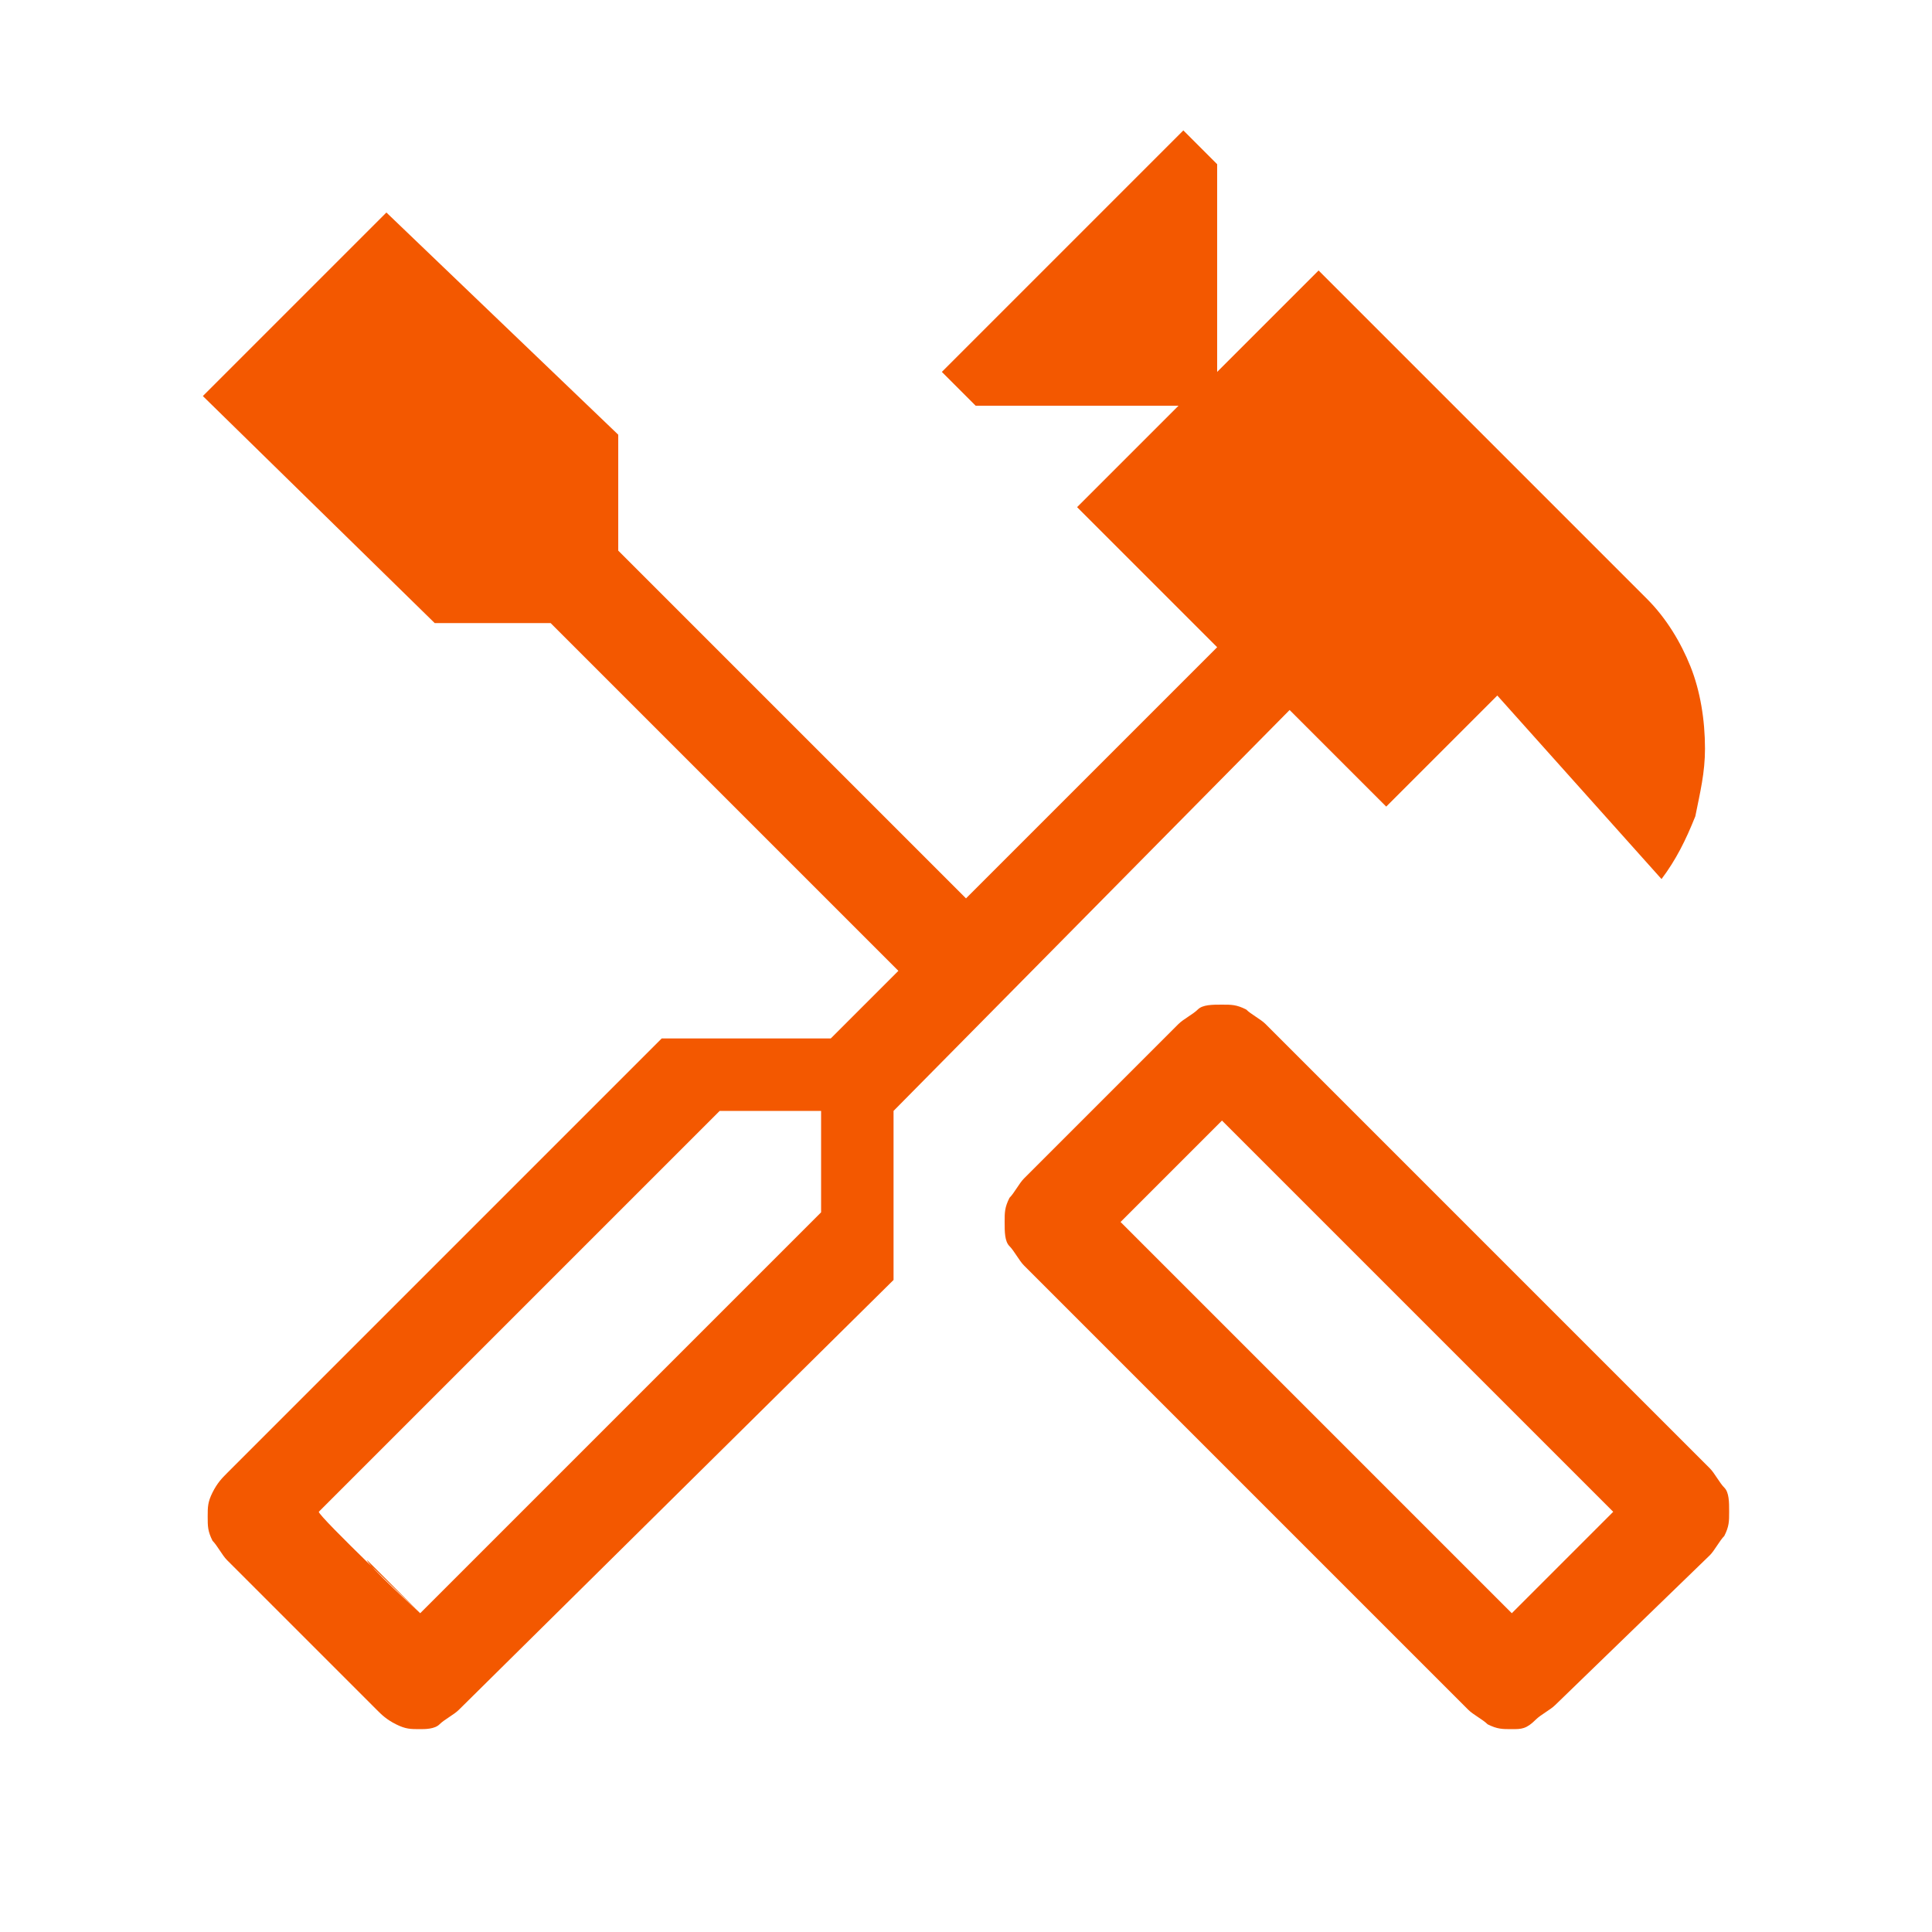
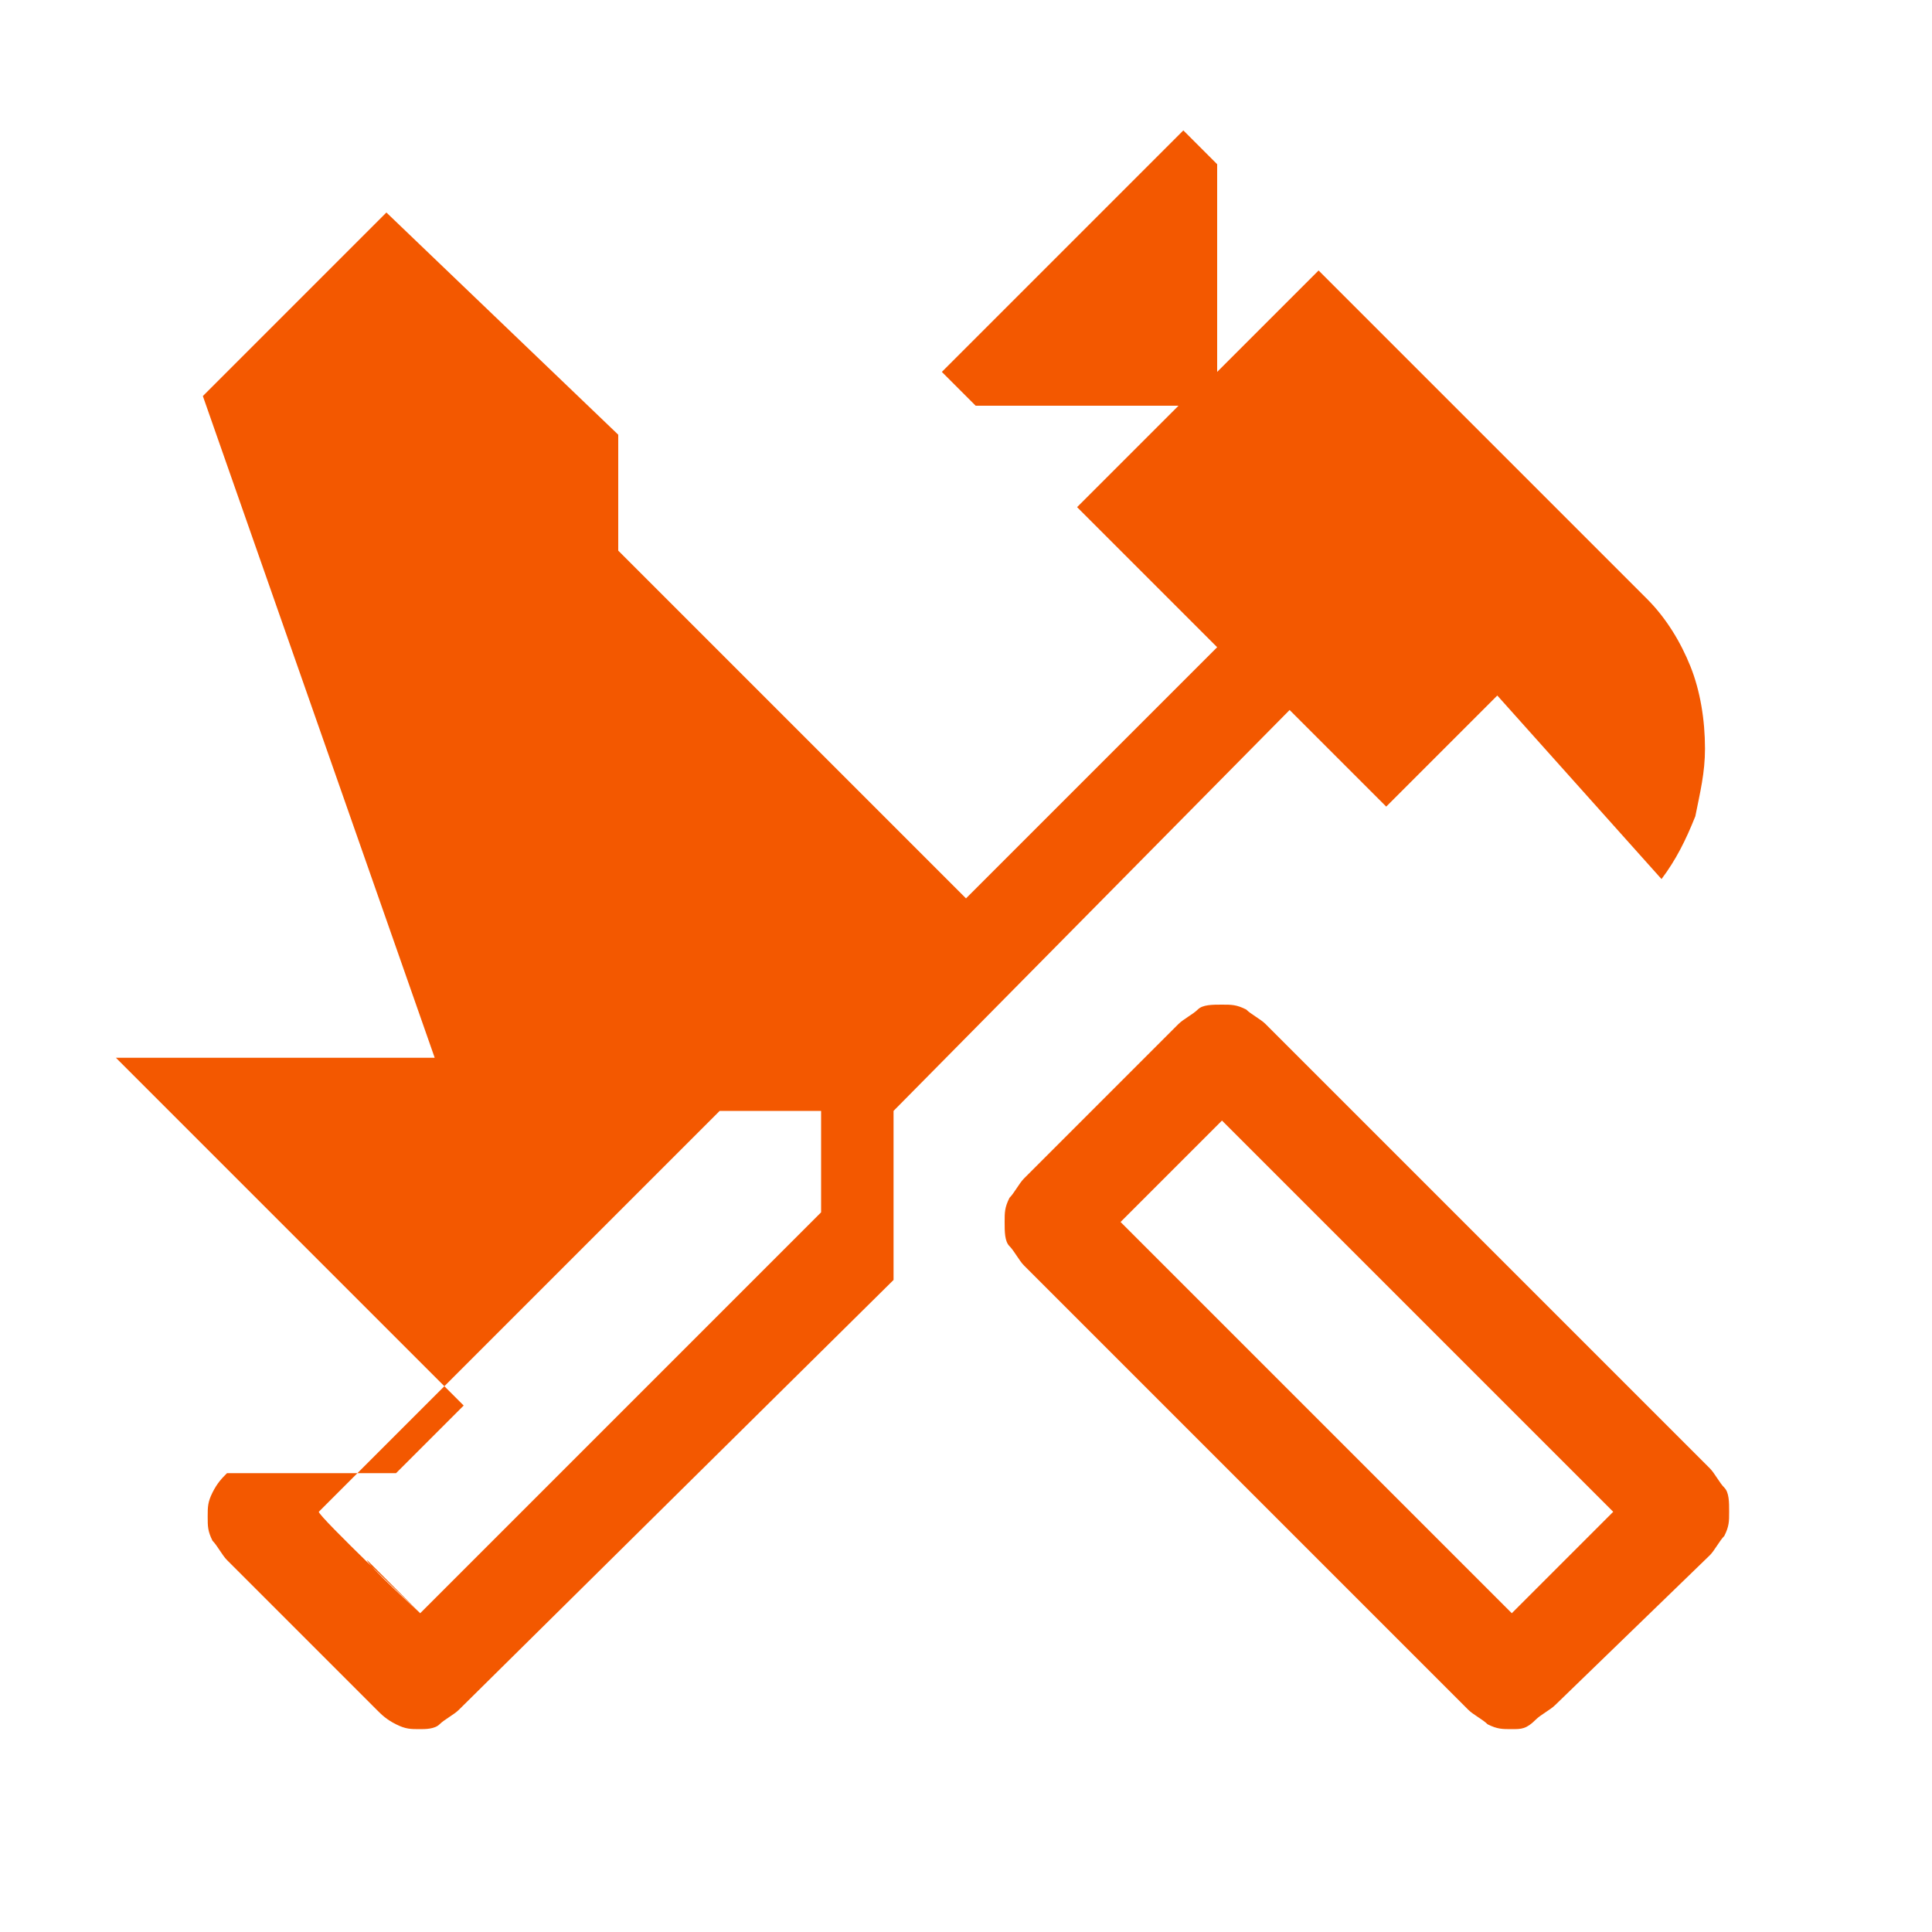
<svg xmlns="http://www.w3.org/2000/svg" version="1.1" id="Lager_1" x="0px" y="0px" viewBox="0 0 40 40" style="enable-background:new 0 0 40 40;" xml:space="preserve">
  <style type="text/css">
	.st0{fill:#F35800;}
</style>
-   <path class="st0" d="M31.3,35.8c-0.2,0-0.3,0-0.5-0.1c-0.1-0.1-0.3-0.2-0.4-0.3l-9.2-9.2c-0.1-0.1-0.2-0.3-0.3-0.4  c-0.1-0.1-0.1-0.3-0.1-0.5c0-0.2,0-0.3,0.1-0.5c0.1-0.1,0.2-0.3,0.3-0.4l3.2-3.2c0.1-0.1,0.3-0.2,0.4-0.3c0.1-0.1,0.3-0.1,0.5-0.1  c0.2,0,0.3,0,0.5,0.1c0.1,0.1,0.3,0.2,0.4,0.3l9.2,9.2c0.1,0.1,0.2,0.3,0.3,0.4c0.1,0.1,0.1,0.3,0.1,0.5c0,0.2,0,0.3-0.1,0.5  c-0.1,0.1-0.2,0.3-0.3,0.4l-3.2,3.1c-0.1,0.1-0.3,0.2-0.4,0.3C31.6,35.8,31.5,35.8,31.3,35.8z M31.3,33.4l2.1-2.1l-8.1-8.1l-2.1,2.1  L31.3,33.4z M8.7,35.8c-0.2,0-0.3,0-0.5-0.1c-0.2-0.1-0.3-0.2-0.4-0.3l-3.1-3.1c-0.1-0.1-0.2-0.3-0.3-0.4c-0.1-0.2-0.1-0.3-0.1-0.5  c0-0.2,0-0.3,0.1-0.5c0.1-0.2,0.2-0.3,0.3-0.4l9-9h3.5l1.4-1.4l-7.2-7.2H9L4.2,8.2l3.8-3.8L12.8,9v2.4l7.2,7.2l5.2-5.2l-2.9-2.9  l2.1-2.1h-4.2l-0.7-0.7l5-5l0.7,0.7v4.3l2.1-2.1l6.8,6.8c0.4,0.4,0.7,0.9,0.9,1.4c0.2,0.5,0.3,1.1,0.3,1.7c0,0.5-0.1,0.9-0.2,1.4  c-0.2,0.5-0.4,0.9-0.7,1.3L31,14.4l-2.3,2.3l-2-2L18.5,23v3.5l-9,8.9c-0.1,0.1-0.3,0.2-0.4,0.3C9,35.8,8.8,35.8,8.7,35.8z M8.7,33.4  l8.3-8.3v-2.1h-2.1l-8.3,8.3C6.6,31.4,8.7,33.4,8.7,33.4z M8.7,33.4l-2.1-2.1l1,1C7.6,32.4,8.7,33.4,8.7,33.4z M31.3,33.4l2.1-2.1  L31.3,33.4z" />
+   <path class="st0" d="M31.3,35.8c-0.2,0-0.3,0-0.5-0.1c-0.1-0.1-0.3-0.2-0.4-0.3l-9.2-9.2c-0.1-0.1-0.2-0.3-0.3-0.4  c-0.1-0.1-0.1-0.3-0.1-0.5c0-0.2,0-0.3,0.1-0.5c0.1-0.1,0.2-0.3,0.3-0.4l3.2-3.2c0.1-0.1,0.3-0.2,0.4-0.3c0.1-0.1,0.3-0.1,0.5-0.1  c0.2,0,0.3,0,0.5,0.1c0.1,0.1,0.3,0.2,0.4,0.3l9.2,9.2c0.1,0.1,0.2,0.3,0.3,0.4c0.1,0.1,0.1,0.3,0.1,0.5c0,0.2,0,0.3-0.1,0.5  c-0.1,0.1-0.2,0.3-0.3,0.4l-3.2,3.1c-0.1,0.1-0.3,0.2-0.4,0.3C31.6,35.8,31.5,35.8,31.3,35.8z M31.3,33.4l2.1-2.1l-8.1-8.1l-2.1,2.1  L31.3,33.4z M8.7,35.8c-0.2,0-0.3,0-0.5-0.1c-0.2-0.1-0.3-0.2-0.4-0.3l-3.1-3.1c-0.1-0.1-0.2-0.3-0.3-0.4c-0.1-0.2-0.1-0.3-0.1-0.5  c0-0.2,0-0.3,0.1-0.5c0.1-0.2,0.2-0.3,0.3-0.4h3.5l1.4-1.4l-7.2-7.2H9L4.2,8.2l3.8-3.8L12.8,9v2.4l7.2,7.2l5.2-5.2l-2.9-2.9  l2.1-2.1h-4.2l-0.7-0.7l5-5l0.7,0.7v4.3l2.1-2.1l6.8,6.8c0.4,0.4,0.7,0.9,0.9,1.4c0.2,0.5,0.3,1.1,0.3,1.7c0,0.5-0.1,0.9-0.2,1.4  c-0.2,0.5-0.4,0.9-0.7,1.3L31,14.4l-2.3,2.3l-2-2L18.5,23v3.5l-9,8.9c-0.1,0.1-0.3,0.2-0.4,0.3C9,35.8,8.8,35.8,8.7,35.8z M8.7,33.4  l8.3-8.3v-2.1h-2.1l-8.3,8.3C6.6,31.4,8.7,33.4,8.7,33.4z M8.7,33.4l-2.1-2.1l1,1C7.6,32.4,8.7,33.4,8.7,33.4z M31.3,33.4l2.1-2.1  L31.3,33.4z" />
</svg>